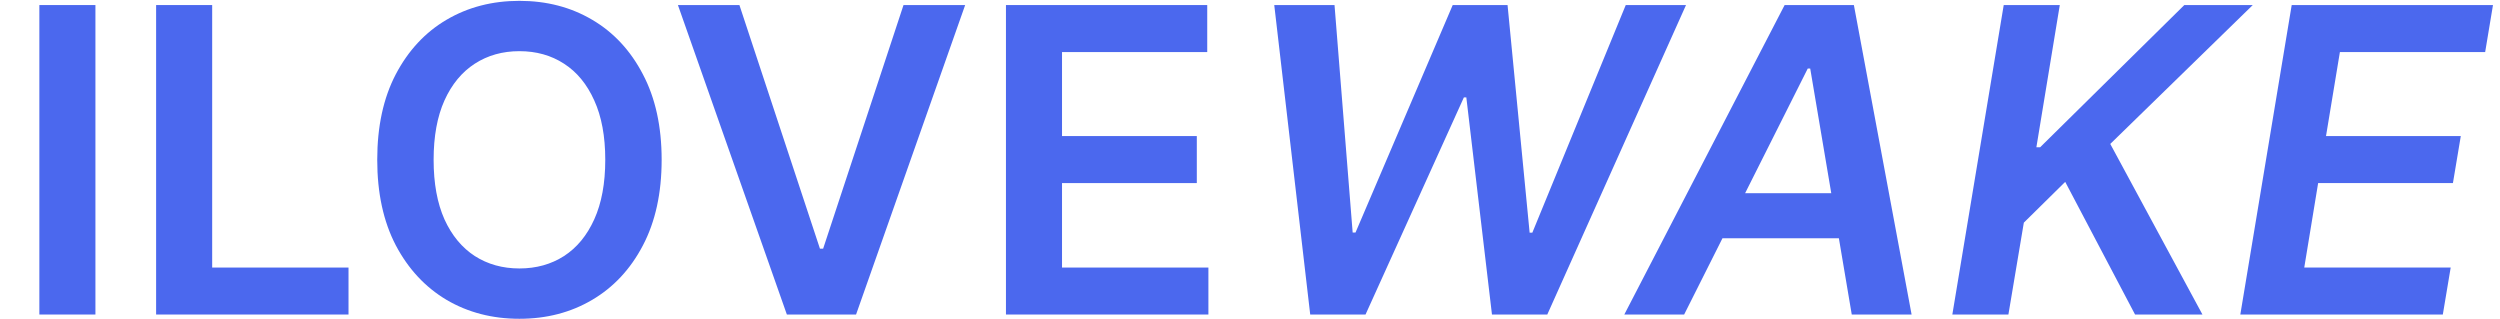
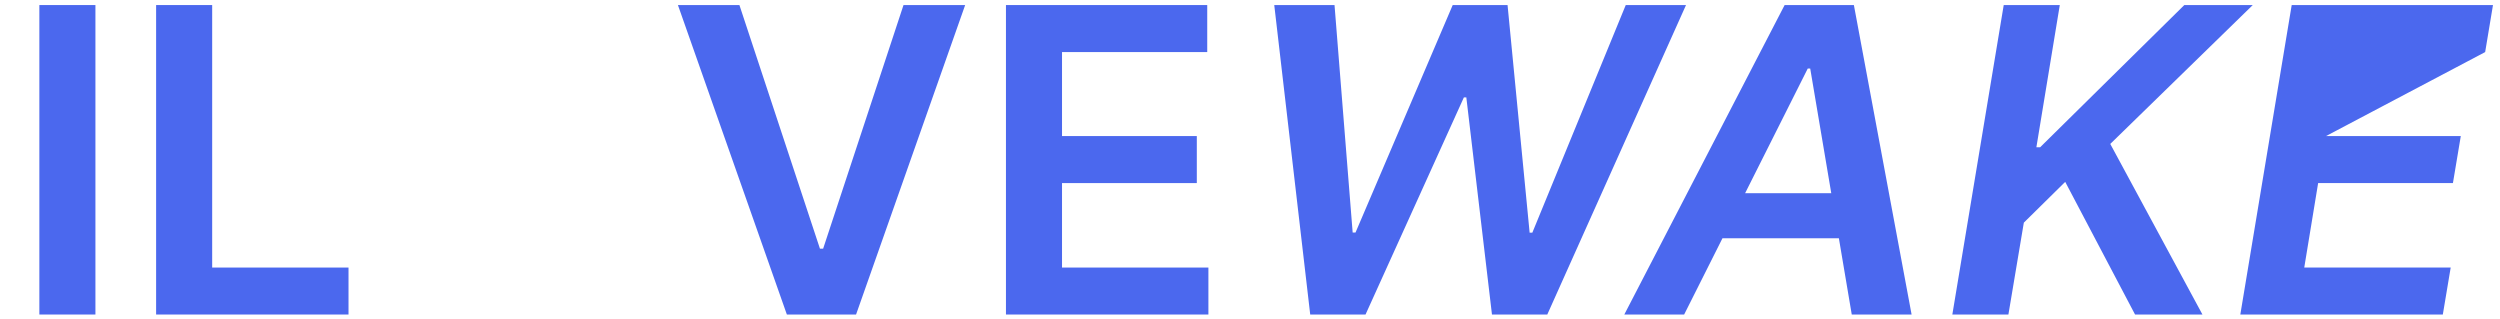
<svg xmlns="http://www.w3.org/2000/svg" width="47" height="6" viewBox="0 0 47 6" fill="none">
  <path d="M1.794 0.095V5.913H0.74V0.095H1.794Z" fill="#4B68EE" />
  <path d="M2.935 5.913V0.095H3.989V5.03H6.552V5.913H2.935Z" fill="#4B68EE" />
-   <path d="M12.439 3.004C12.439 3.631 12.321 4.168 12.086 4.615C11.853 5.06 11.535 5.401 11.132 5.638C10.73 5.875 10.275 5.993 9.765 5.993C9.256 5.993 8.799 5.875 8.396 5.638C7.994 5.399 7.676 5.057 7.441 4.612C7.208 4.165 7.092 3.629 7.092 3.004C7.092 2.377 7.208 1.841 7.441 1.396C7.676 0.949 7.994 0.607 8.396 0.371C8.799 0.134 9.256 0.016 9.765 0.016C10.275 0.016 10.73 0.134 11.132 0.371C11.535 0.607 11.853 0.949 12.086 1.396C12.321 1.841 12.439 2.377 12.439 3.004ZM11.379 3.004C11.379 2.563 11.31 2.191 11.172 1.888C11.035 1.583 10.846 1.353 10.603 1.197C10.361 1.04 10.082 0.962 9.765 0.962C9.449 0.962 9.17 1.04 8.927 1.197C8.685 1.353 8.494 1.583 8.356 1.888C8.22 2.191 8.152 2.563 8.152 3.004C8.152 3.446 8.22 3.819 8.356 4.124C8.494 4.427 8.685 4.657 8.927 4.814C9.17 4.969 9.449 5.047 9.765 5.047C10.082 5.047 10.361 4.969 10.603 4.814C10.846 4.657 11.035 4.427 11.172 4.124C11.31 3.819 11.379 3.446 11.379 3.004Z" fill="#4B68EE" />
  <path d="M13.901 0.095L15.415 4.675H15.475L16.986 0.095H18.145L16.094 5.913H14.793L12.745 0.095H13.901Z" fill="#4B68EE" />
  <path d="M18.912 5.913V0.095H22.696V0.979H19.966V2.558H22.5V3.442H19.966V5.03H22.718V5.913H18.912Z" fill="#4B68EE" />
  <path d="M24.632 5.913L23.956 0.095H25.089L25.43 4.371H25.484L27.311 0.095H28.342L28.757 4.374H28.808L30.564 0.095H31.697L29.089 5.913H28.049L27.567 1.831H27.521L25.672 5.913H24.632Z" fill="#4B68EE" />
  <path d="M31.662 5.913H30.537L33.551 0.095H34.853L35.938 5.913H34.813L34.032 1.288H33.986L31.662 5.913ZM32.077 3.632H35.145L35.003 4.479H31.935L32.077 3.632Z" fill="#4B68EE" />
  <path d="M36.704 5.913L37.67 0.095H38.724L38.284 2.768H38.355L41.065 0.095H42.352L39.673 2.706L41.406 5.913H40.139L38.826 3.419L38.048 4.186L37.758 5.913H36.704Z" fill="#4B68EE" />
-   <path d="M42.118 5.913L43.084 0.095H46.868L46.721 0.979H43.99L43.729 2.558H46.263L46.115 3.442H43.581L43.32 5.03H46.073L45.925 5.913H42.118Z" fill="#4B68EE" />
+   <path d="M42.118 5.913L43.084 0.095H46.868L46.721 0.979L43.729 2.558H46.263L46.115 3.442H43.581L43.32 5.03H46.073L45.925 5.913H42.118Z" fill="#4B68EE" />
</svg>